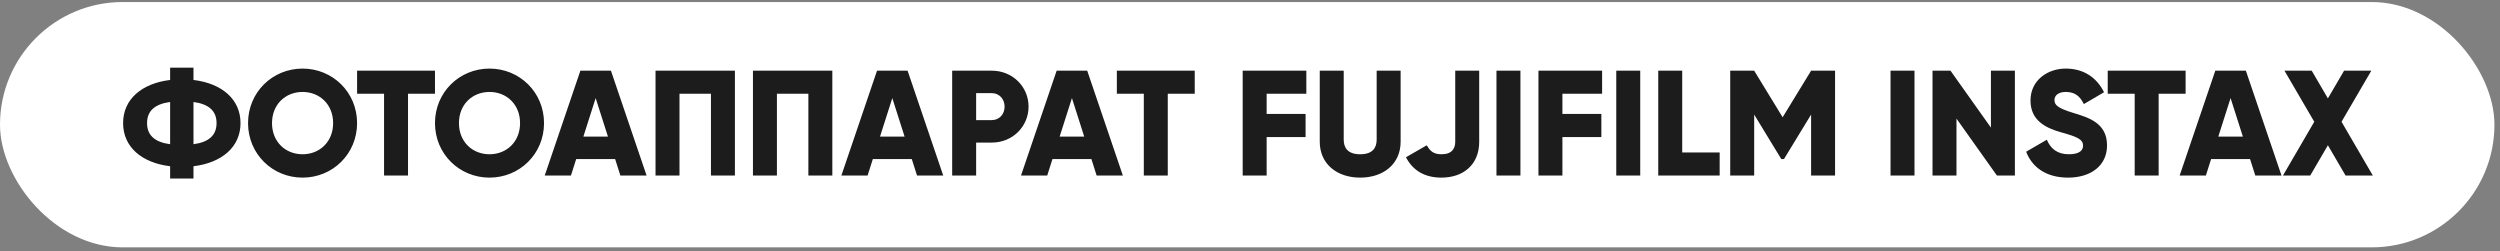
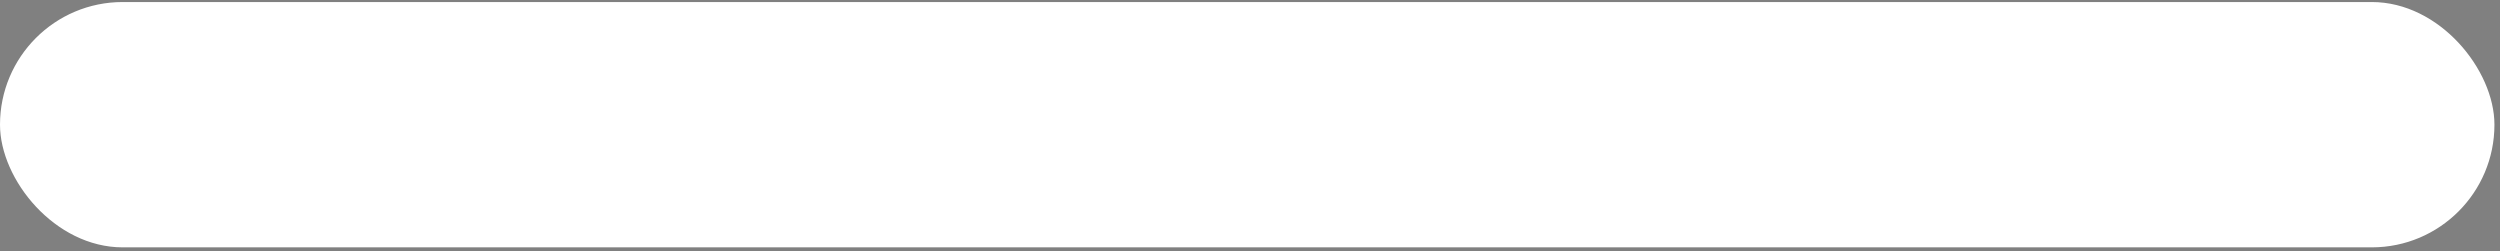
<svg xmlns="http://www.w3.org/2000/svg" width="418" height="42" viewBox="0 0 418 42" fill="none">
  <rect x="0" y="0" width="418" height="42" fill="#808080" stroke="none" />
  <rect y="0.34" width="417.071" height="41.018" rx="20.509" fill="white" />
-   <path d="M40.215 20.583C40.215 24.565 37.11 27.22 32.351 27.796V29.849H28.444V27.796C23.686 27.22 20.581 24.565 20.581 20.583C20.581 16.601 23.686 13.946 28.444 13.37V11.317H32.351V13.37C37.11 13.946 40.215 16.601 40.215 20.583ZM24.588 20.583C24.588 22.587 25.84 23.764 28.444 24.114V17.052C25.84 17.402 24.588 18.58 24.588 20.583ZM32.351 24.114C34.956 23.764 36.208 22.587 36.208 20.583C36.208 18.58 34.956 17.402 32.351 17.052V24.114ZM50.589 29.699C45.555 29.699 41.473 25.742 41.473 20.583C41.473 15.424 45.555 11.467 50.589 11.467C55.623 11.467 59.705 15.424 59.705 20.583C59.705 25.742 55.623 29.699 50.589 29.699ZM50.589 25.792C53.444 25.792 55.698 23.714 55.698 20.583C55.698 17.453 53.444 15.374 50.589 15.374C47.734 15.374 45.48 17.453 45.48 20.583C45.48 23.714 47.734 25.792 50.589 25.792ZM72.729 11.818V15.675H68.221V29.349H64.214V15.675H59.706V11.818H72.729ZM81.845 29.699C76.811 29.699 72.729 25.742 72.729 20.583C72.729 15.424 76.811 11.467 81.845 11.467C86.879 11.467 90.962 15.424 90.962 20.583C90.962 25.742 86.879 29.699 81.845 29.699ZM81.845 25.792C84.7 25.792 86.954 23.714 86.954 20.583C86.954 17.453 84.7 15.374 81.845 15.374C78.99 15.374 76.736 17.453 76.736 20.583C76.736 23.714 78.99 25.792 81.845 25.792ZM103.726 29.349L102.85 26.594H96.338L95.462 29.349H91.079L97.04 11.818H102.149L108.109 29.349H103.726ZM97.54 22.837H101.648L99.594 16.401L97.54 22.837ZM122.877 11.818V29.349H118.87V15.675H113.611V29.349H109.604V11.818H122.877ZM139.166 11.818V29.349H135.159V15.675H129.9V29.349H125.893V11.818H139.166ZM153.326 29.349L152.449 26.594H145.938L145.061 29.349H140.678L146.639 11.818H151.748L157.709 29.349H153.326ZM147.14 22.837H151.247L149.193 16.401L147.14 22.837ZM165.84 11.818C169.296 11.818 171.976 14.497 171.976 17.828C171.976 21.159 169.296 23.839 165.84 23.839H163.21V29.349H159.203V11.818H165.84ZM165.84 20.082C167.067 20.082 167.969 19.105 167.969 17.828C167.969 16.551 167.067 15.574 165.84 15.574H163.21V20.082H165.84ZM183.359 29.349L182.483 26.594H175.971L175.095 29.349H170.712L176.673 11.818H181.782L187.742 29.349H183.359ZM177.173 22.837H181.281L179.227 16.401L177.173 22.837ZM199.76 11.818V15.675H195.252V29.349H191.245V15.675H186.737V11.818H199.76ZM218.419 15.675H211.783V19.055H218.294V22.912H211.783V29.349H207.776V11.818H218.419V15.675ZM227.424 29.699C223.567 29.699 220.662 27.445 220.662 23.689V11.818H224.669V23.338C224.669 24.665 225.295 25.792 227.424 25.792C229.552 25.792 230.178 24.665 230.178 23.338V11.818H234.185V23.689C234.185 27.445 231.28 29.699 227.424 29.699ZM241.012 29.699C238.232 29.699 236.229 28.522 235.077 26.293L238.558 24.29C239.109 25.266 239.685 25.792 241.037 25.792C242.79 25.792 243.316 24.791 243.316 23.714V11.818H247.323V23.714C247.323 27.57 244.619 29.699 241.012 29.699ZM250.209 11.818H254.216V29.349H250.209V11.818ZM267.872 15.675H261.235V19.055H267.747V22.912H261.235V29.349H257.228V11.818H267.872V15.675ZM270.239 11.818H274.246V29.349H270.239V11.818ZM281.266 25.492H287.527V29.349H277.259V11.818H281.266V25.492ZM306.823 11.818V29.349H302.816V19.156L298.283 26.594H297.832L293.299 19.156V29.349H289.292V11.818H293.299L298.057 19.606L302.816 11.818H306.823ZM316.097 11.818H320.104V29.349H316.097V11.818ZM332.883 11.818H336.89V29.349H333.885L327.123 19.832V29.349H323.116V11.818H326.121L332.883 21.334V11.818ZM345.785 29.699C342.103 29.699 339.749 27.946 338.773 25.367L342.229 23.363C342.855 24.816 343.932 25.792 345.91 25.792C347.814 25.792 348.289 25.041 348.289 24.365C348.289 23.288 347.288 22.862 344.658 22.136C342.053 21.41 339.499 20.157 339.499 16.802C339.499 13.421 342.354 11.467 345.384 11.467C348.264 11.467 350.518 12.845 351.796 15.424L348.415 17.402C347.814 16.15 346.987 15.374 345.384 15.374C344.132 15.374 343.506 16 343.506 16.701C343.506 17.503 343.932 18.054 346.662 18.88C349.316 19.682 352.296 20.608 352.296 24.315C352.296 27.696 349.592 29.699 345.785 29.699ZM365.434 11.818V15.675H360.926V29.349H356.919V15.675H352.411V11.818H365.434ZM377.085 29.349L376.209 26.594H369.697L368.821 29.349H364.438L370.399 11.818H375.508L381.468 29.349H377.085ZM370.899 22.837H375.007L372.953 16.401L370.899 22.837ZM396.737 29.349H392.179L389.224 24.29L386.269 29.349H381.711L386.945 20.358L381.961 11.818H386.519L389.224 16.451L391.929 11.818H396.487L391.503 20.358L396.737 29.349Z" fill="#1C1C1C" />
</svg>